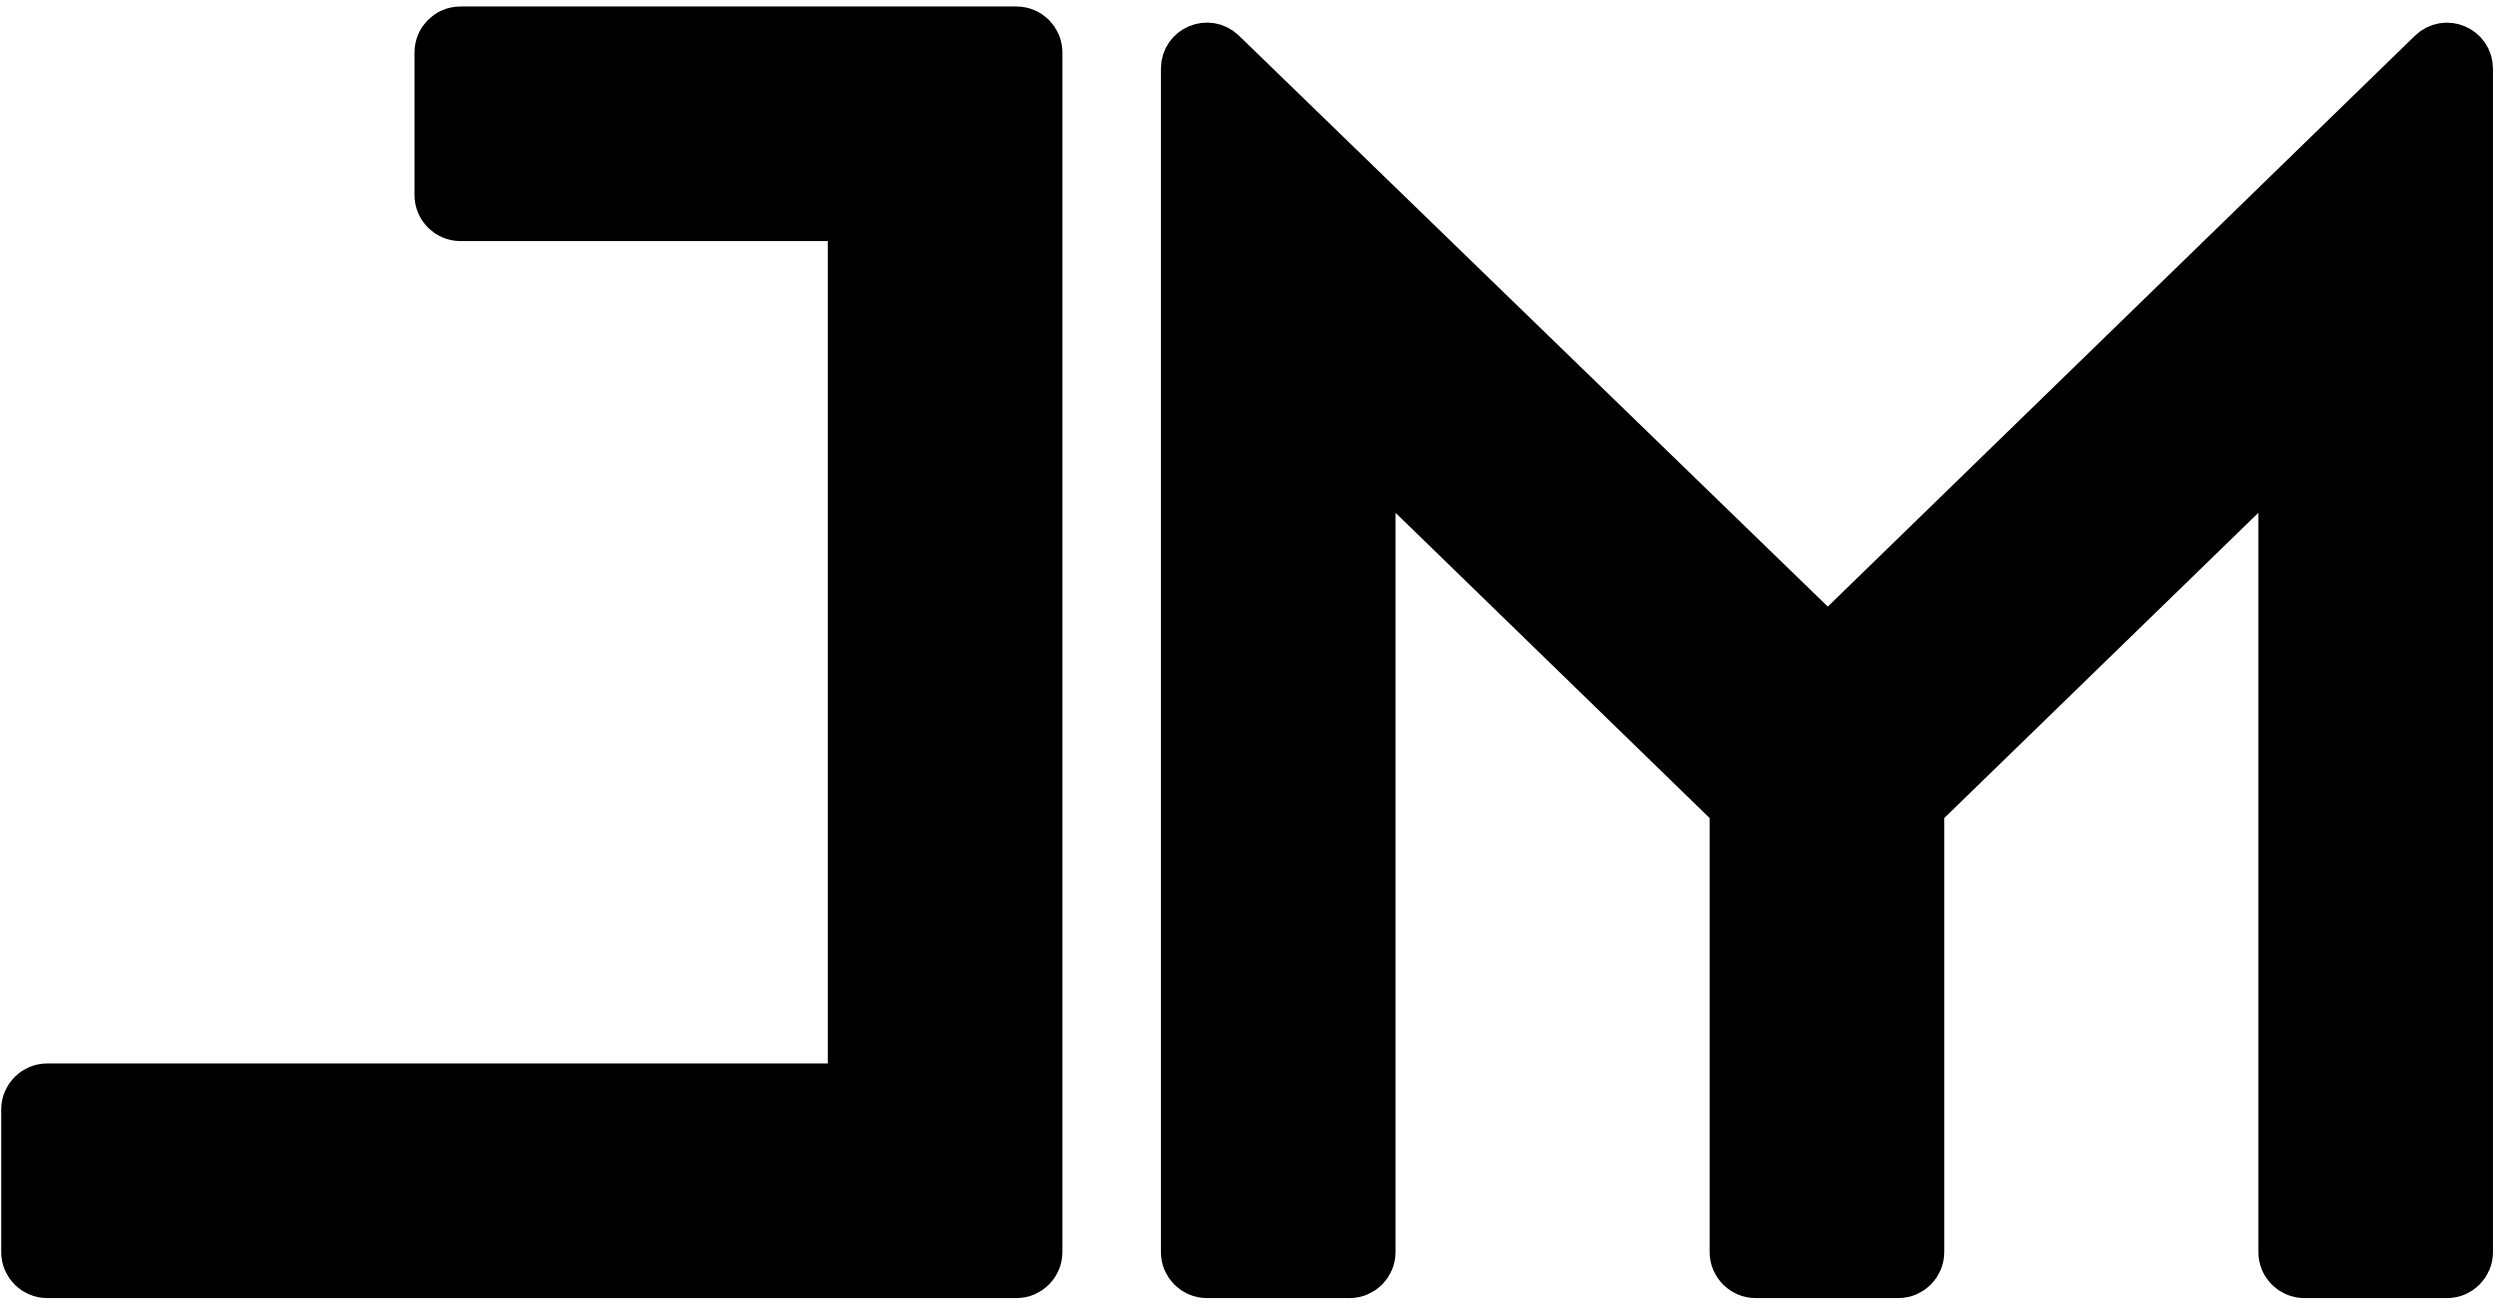
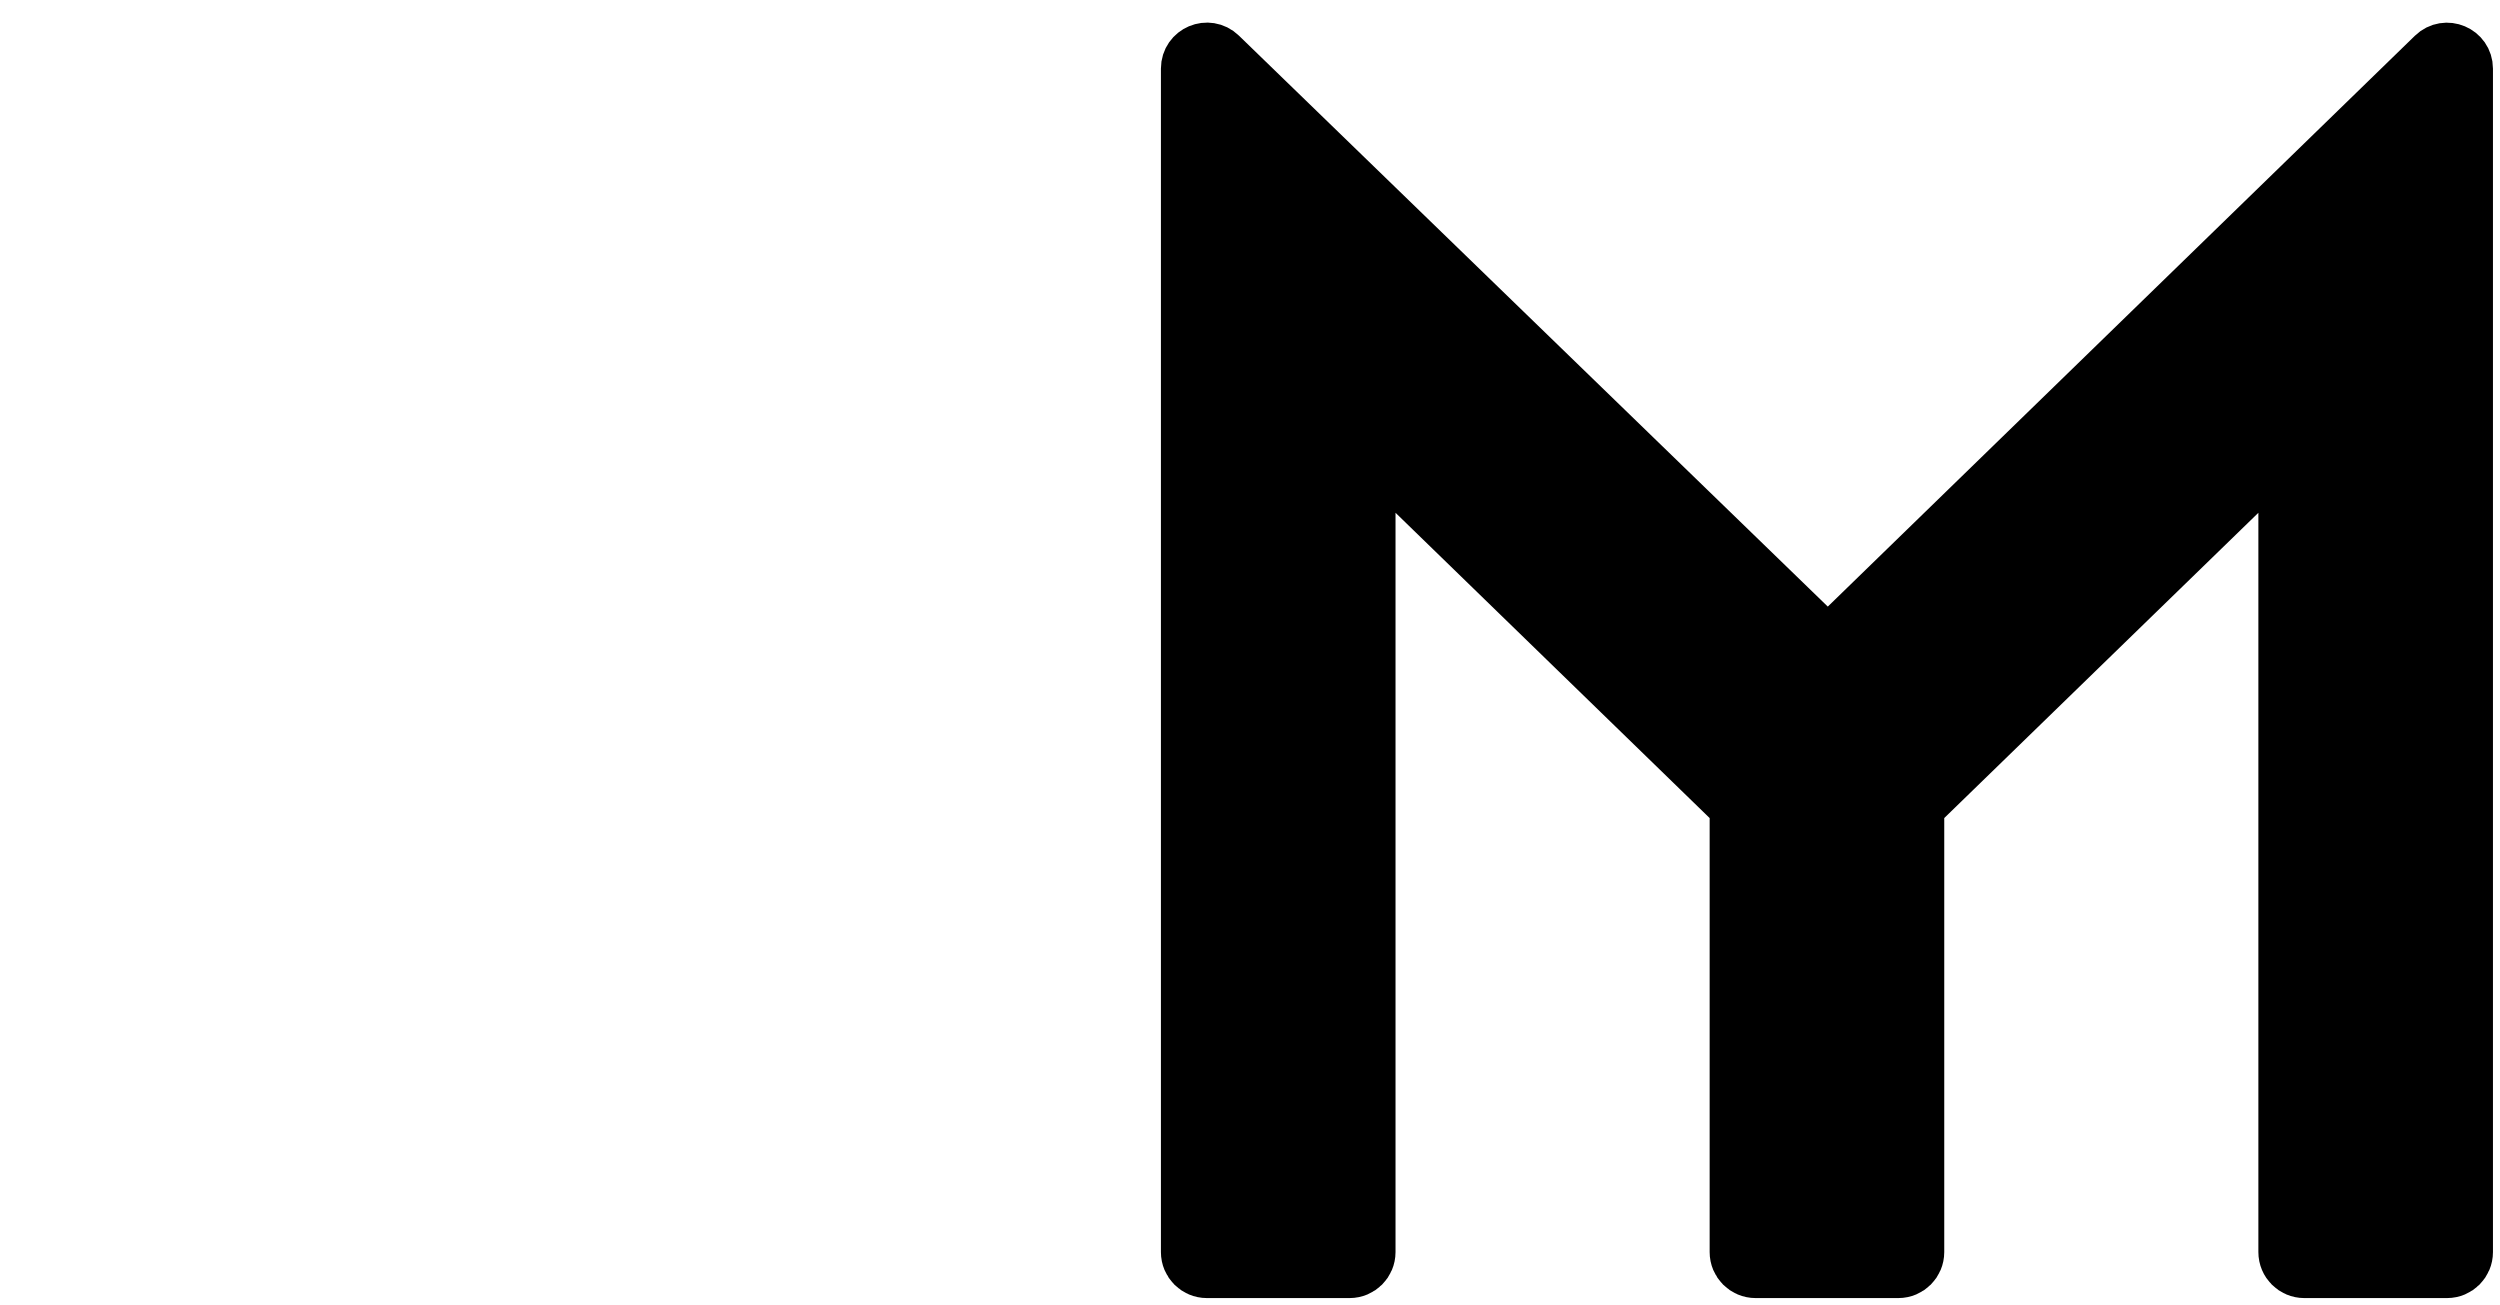
<svg xmlns="http://www.w3.org/2000/svg" width="159" height="83" viewBox="0 0 159 83" fill="none">
-   <path d="M2 70.56C2 70.008 2.448 69.56 3 69.56H53.572C54.124 69.56 54.572 69.112 54.572 68.56V14.409C54.572 13.857 54.124 13.409 53.572 13.409H29.286C28.733 13.409 28.286 12.961 28.286 12.409V3.336C28.286 2.783 28.733 2.336 29.286 2.336H64.645C65.198 2.336 65.645 2.783 65.645 3.336V79.634C65.645 80.186 65.198 80.634 64.645 80.634H3C2.448 80.634 2 80.186 2 79.634V70.56Z" fill="black" />
  <path d="M156.629 79.634C156.629 80.186 156.181 80.634 155.629 80.634H146.556C146.003 80.634 145.556 80.186 145.556 79.634V30.428C145.556 29.544 144.493 29.095 143.859 29.711L122.034 50.921C121.84 51.11 121.731 51.368 121.731 51.639V79.634C121.731 80.186 121.283 80.634 120.731 80.634H111.657C111.105 80.634 110.657 80.186 110.657 79.634V51.639C110.657 51.368 110.548 51.11 110.354 50.921L88.529 29.711C87.895 29.095 86.832 29.544 86.832 30.428V79.634C86.832 80.186 86.384 80.634 85.832 80.634H76.758C76.206 80.634 75.758 80.186 75.758 79.634V4.362C75.758 3.479 76.82 3.03 77.454 3.645L115.553 40.585C115.941 40.962 116.558 40.961 116.946 40.584L154.932 3.65C155.566 3.034 156.629 3.483 156.629 4.367V79.634Z" fill="black" />
-   <path d="M2 70.56C2 70.008 2.448 69.56 3 69.56H53.572C54.124 69.56 54.572 69.112 54.572 68.56V14.409C54.572 13.857 54.124 13.409 53.572 13.409H29.286C28.733 13.409 28.286 12.961 28.286 12.409V3.336C28.286 2.783 28.733 2.336 29.286 2.336H64.645C65.198 2.336 65.645 2.783 65.645 3.336V79.634C65.645 80.186 65.198 80.634 64.645 80.634H3C2.448 80.634 2 80.186 2 79.634V70.56Z" stroke="black" stroke-width="3.847" />
  <path d="M156.629 79.634C156.629 80.186 156.181 80.634 155.629 80.634H146.556C146.003 80.634 145.556 80.186 145.556 79.634V30.428C145.556 29.544 144.493 29.095 143.859 29.711L122.034 50.921C121.84 51.11 121.731 51.368 121.731 51.639V79.634C121.731 80.186 121.283 80.634 120.731 80.634H111.657C111.105 80.634 110.657 80.186 110.657 79.634V51.639C110.657 51.368 110.548 51.11 110.354 50.921L88.529 29.711C87.895 29.095 86.832 29.544 86.832 30.428V79.634C86.832 80.186 86.384 80.634 85.832 80.634H76.758C76.206 80.634 75.758 80.186 75.758 79.634V4.362C75.758 3.479 76.82 3.03 77.454 3.645L115.553 40.585C115.941 40.962 116.558 40.961 116.946 40.584L154.932 3.65C155.566 3.034 156.629 3.483 156.629 4.367V79.634Z" stroke="black" stroke-width="3.847" />
</svg>